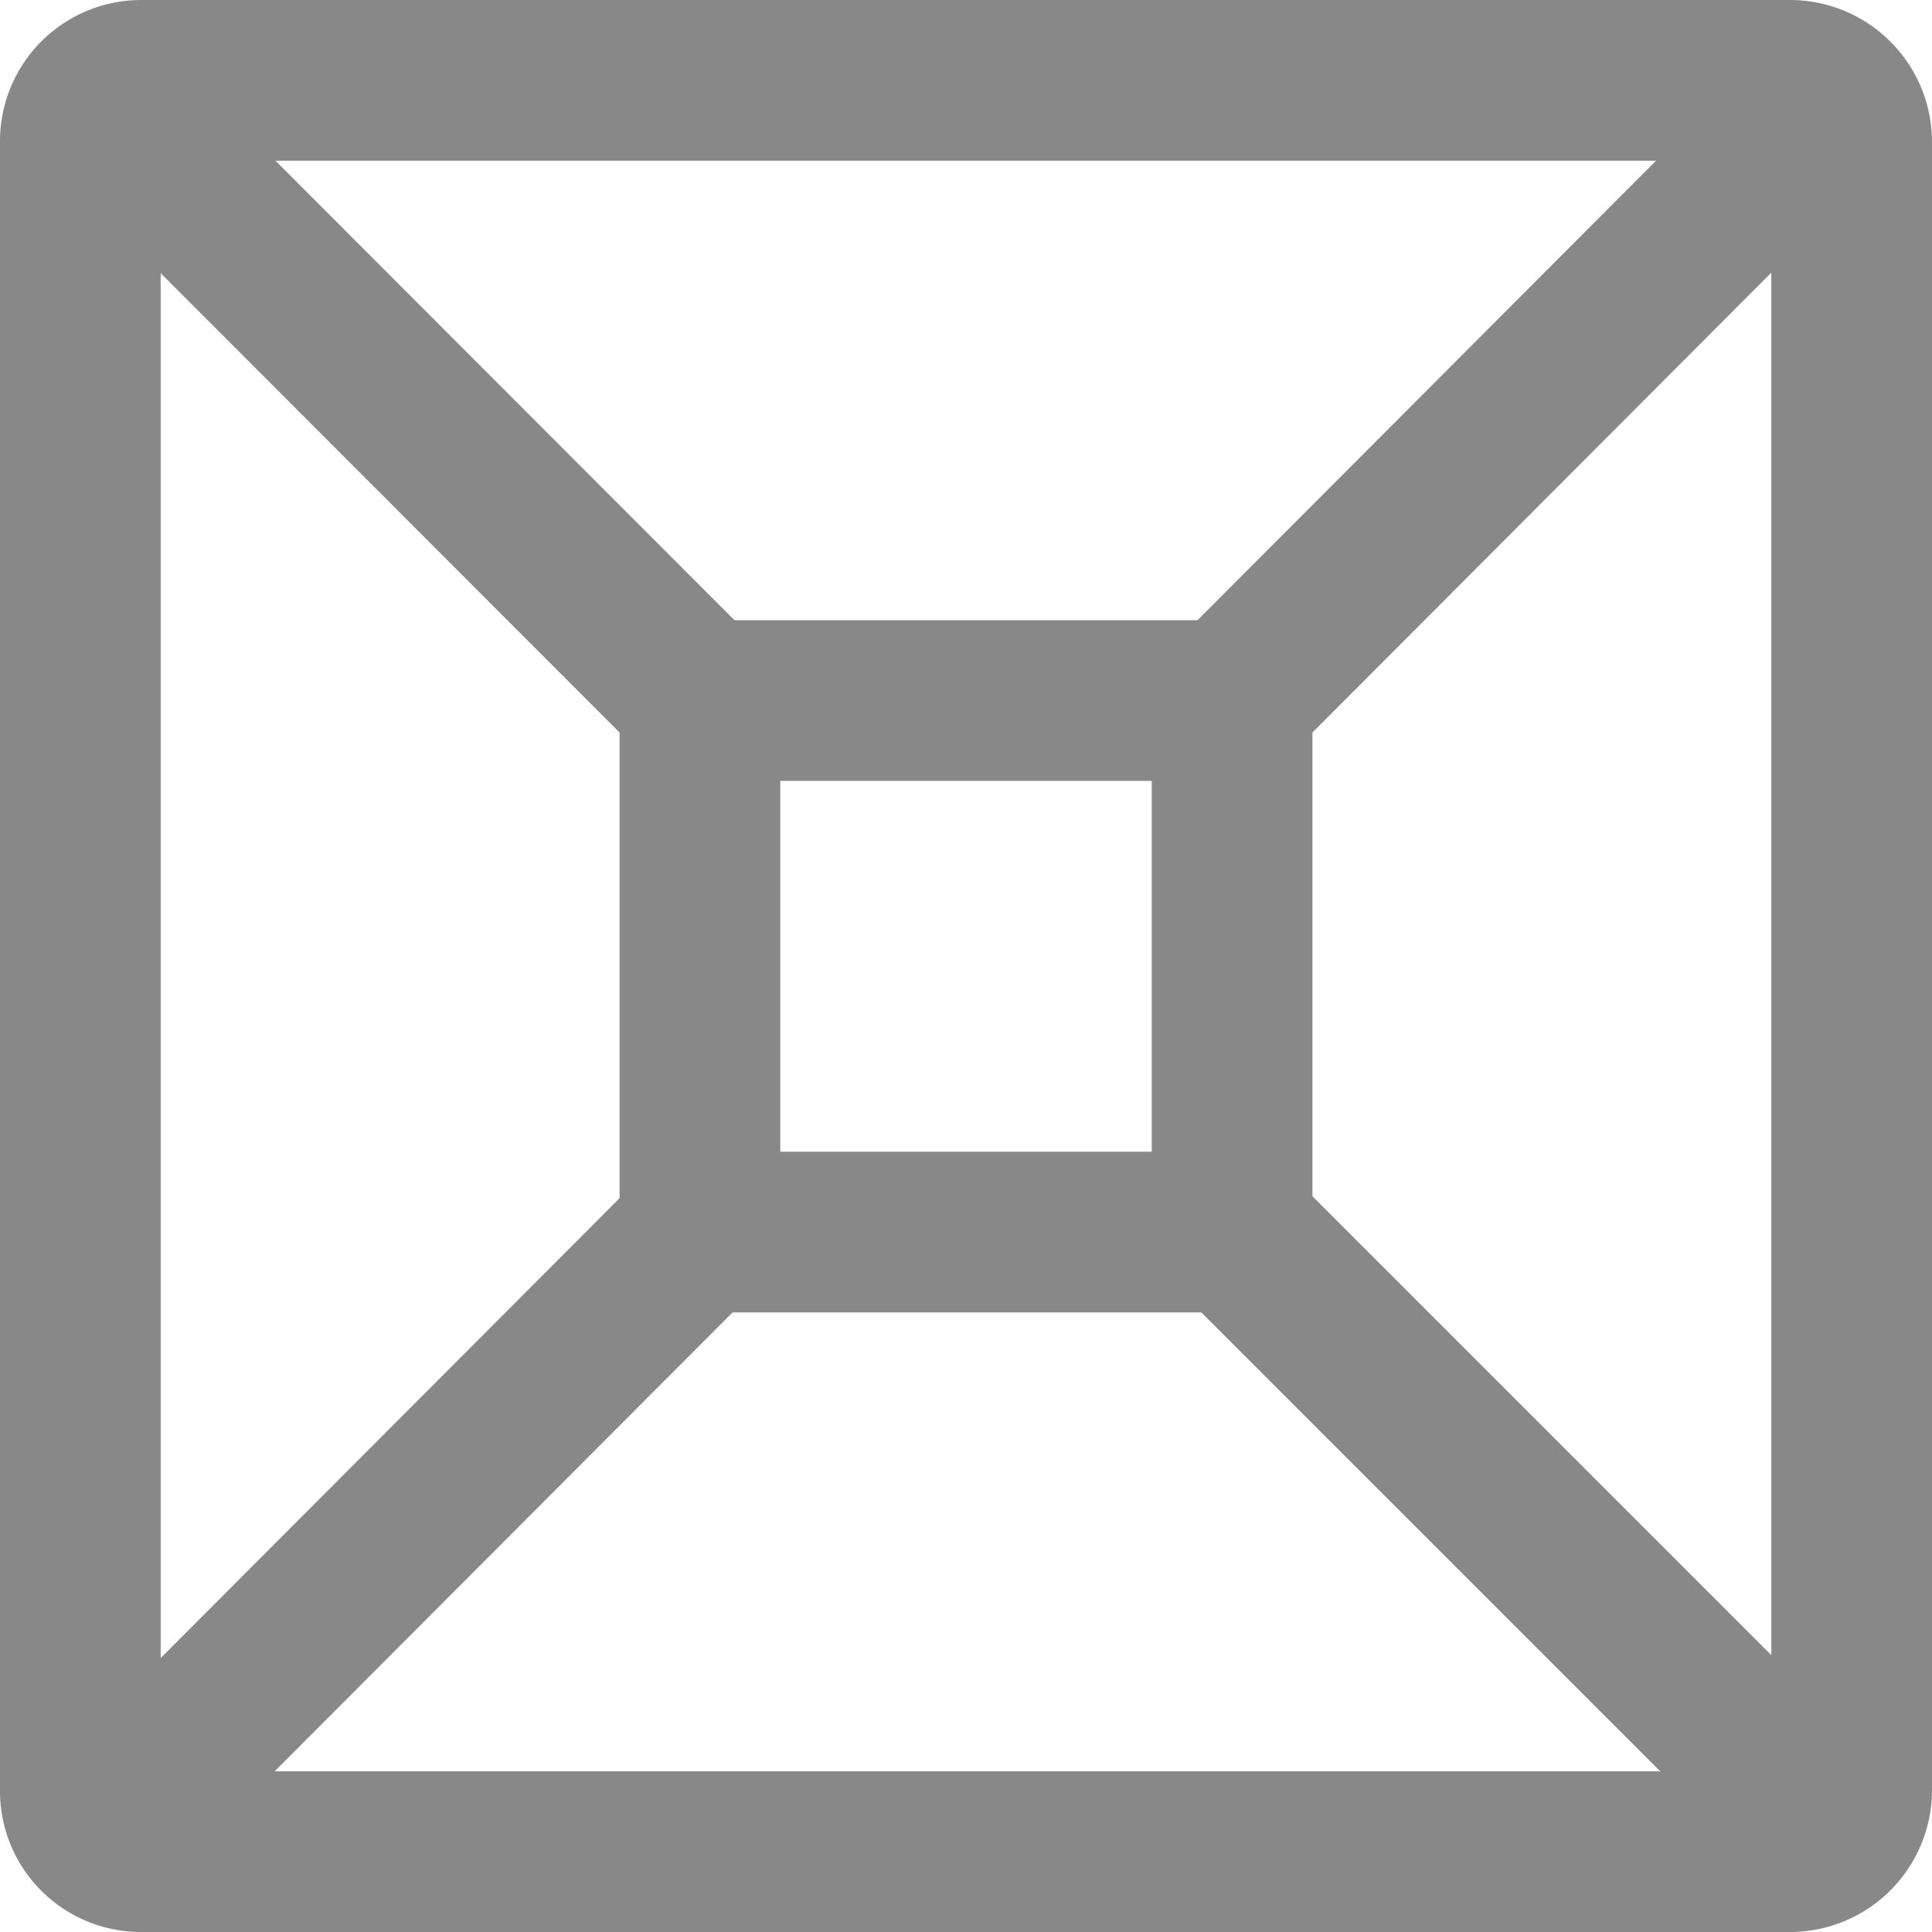
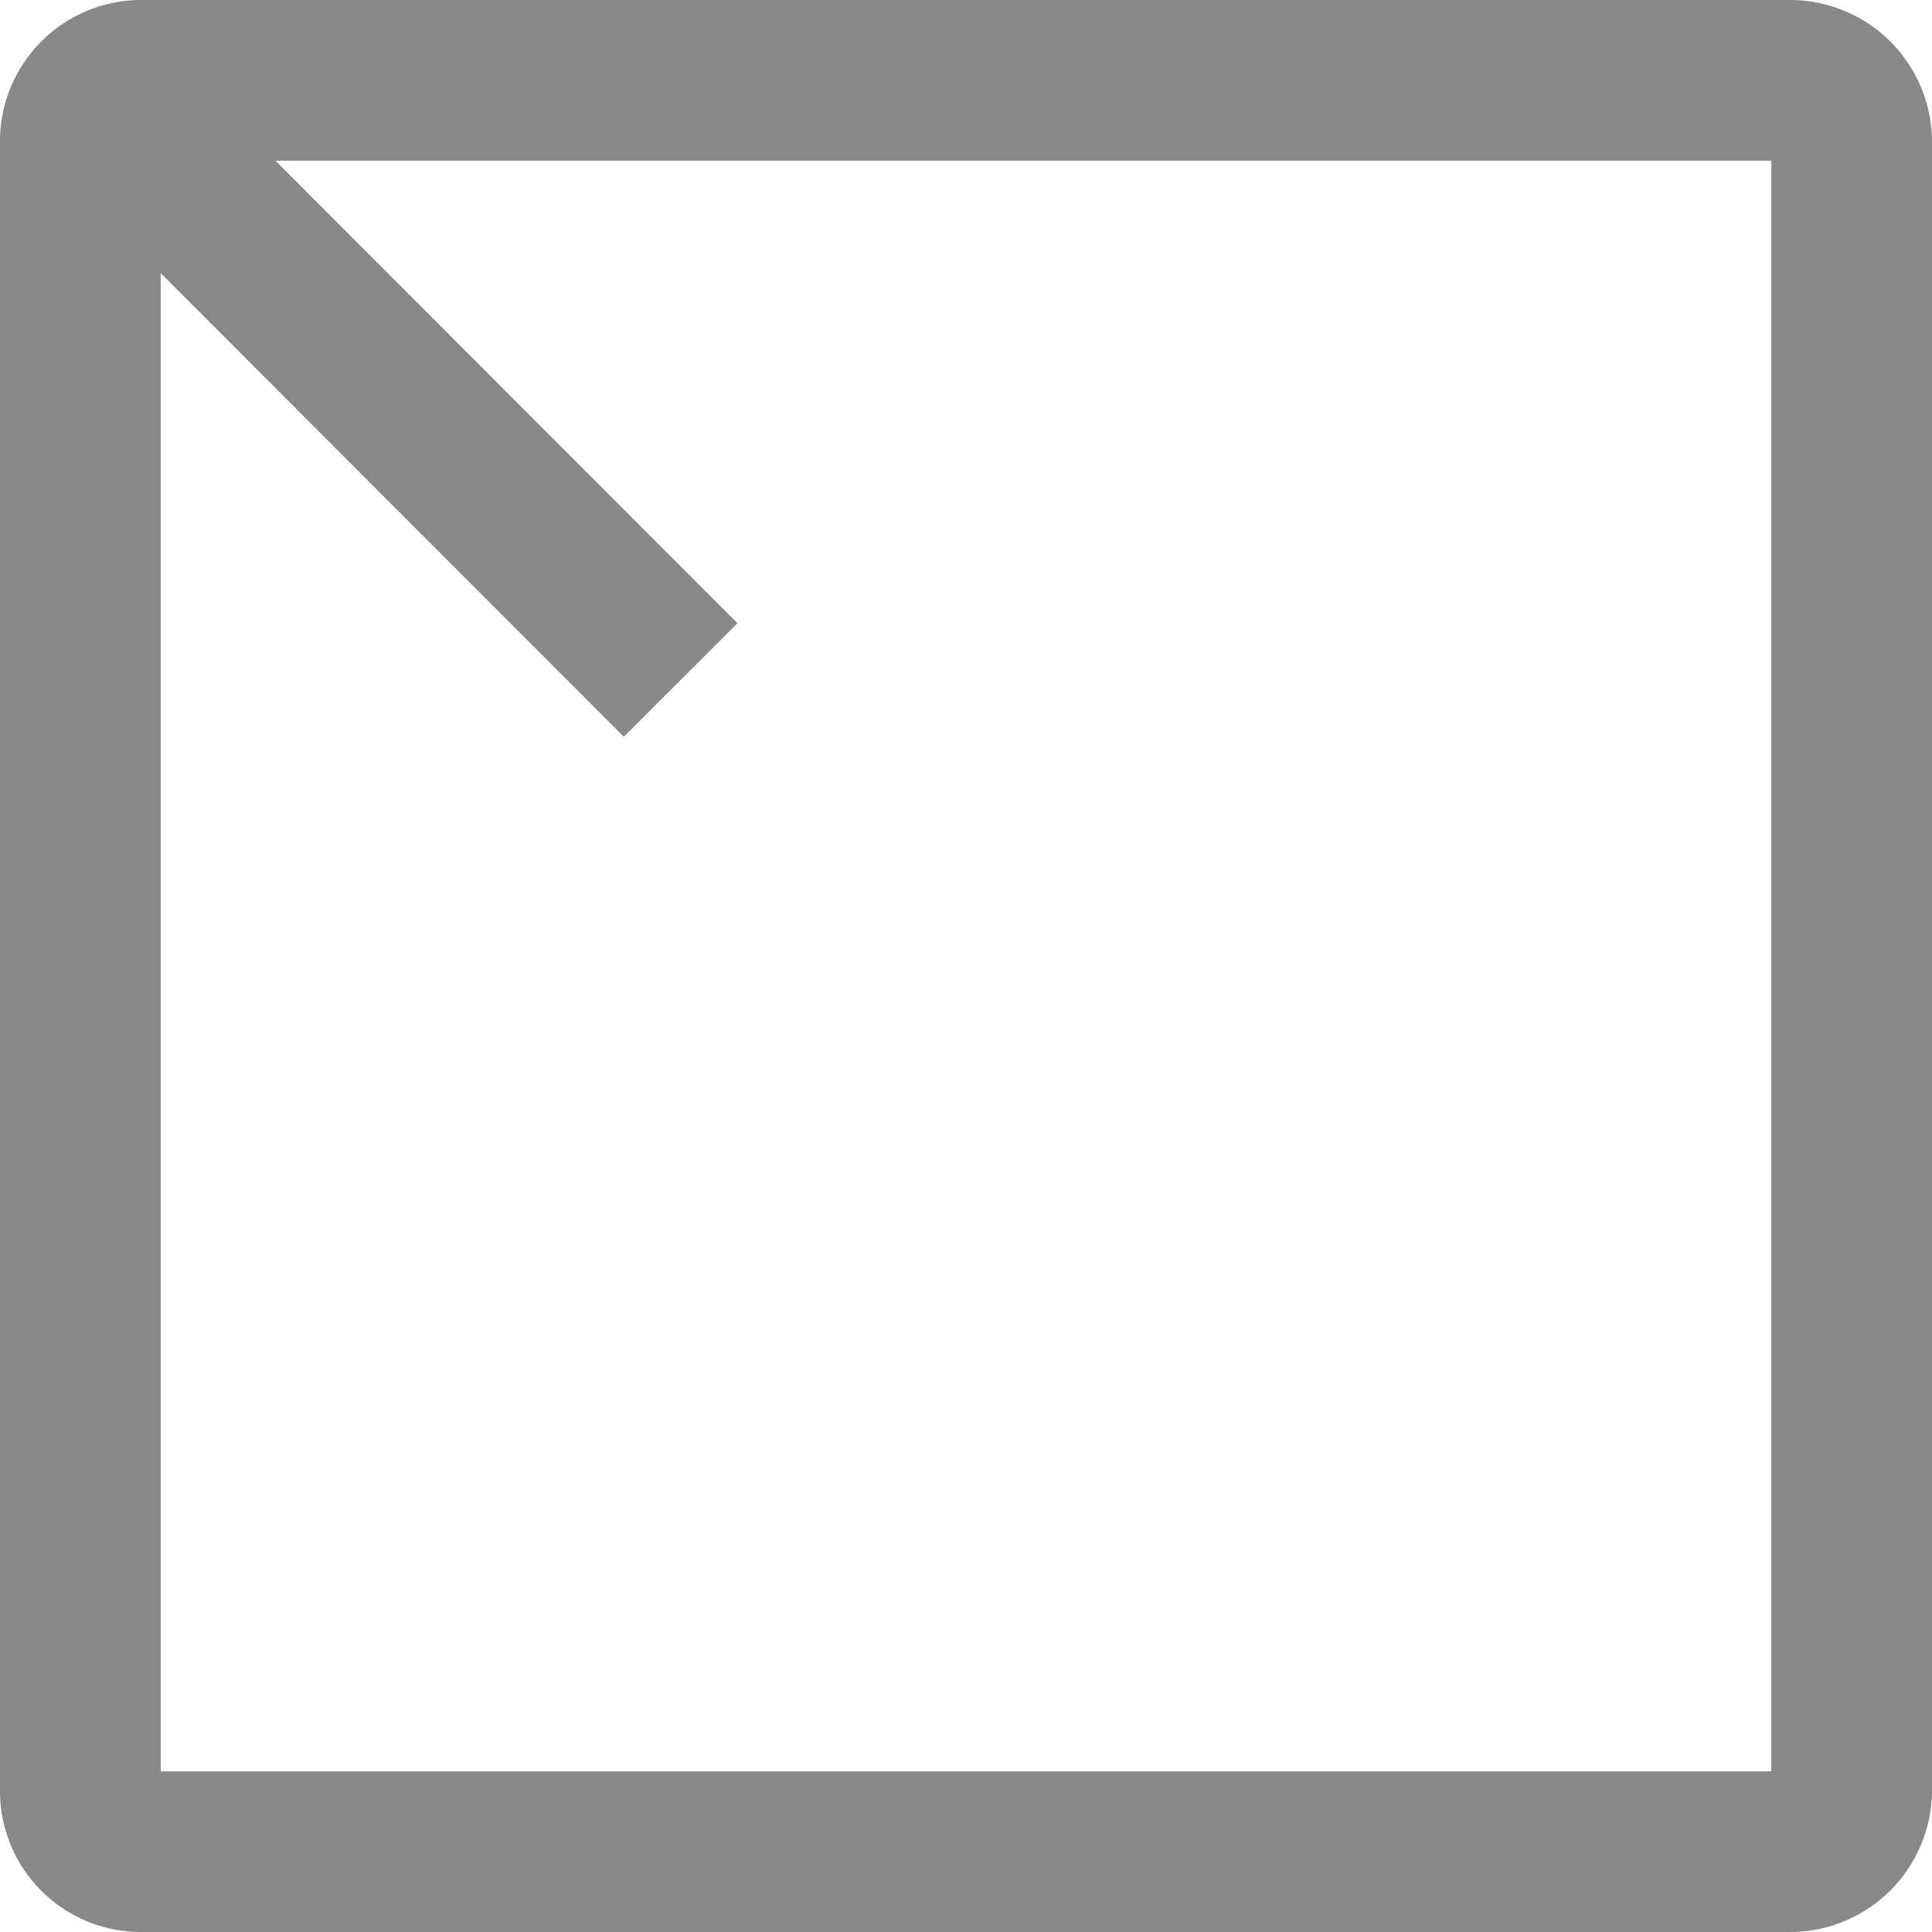
<svg xmlns="http://www.w3.org/2000/svg" viewBox="0 0 300.6 300.6" fill="none" stroke="#888" stroke-miterlimit="10" stroke-width="25px">
  <defs />
  <g id="Capa_2" data-name="Capa 2">
    <g id="Capa_1-2" data-name="Capa 1">
      <path class="cls-1" d="M278.5,288.1H22a9.43,9.43,0,0,1-9.5-9.5V22.2A9.48,9.48,0,0,1,22,12.5H278.5a9.6,9.6,0,0,1,9.6,9.6V278.5A9.6,9.6,0,0,1,278.5,288.1Z" />
-       <path class="cls-1" d="M188.8,191.7h-77a2.9,2.9,0,0,1-2.9-2.9V111.9a2.9,2.9,0,0,1,2.9-2.9h77a2.9,2.9,0,0,1,2.9,2.9v76.9A2.9,2.9,0,0,1,188.8,191.7Z" />
      <line class="cls-1" x1="12.7" y1="12.5" x2="105.9" y2="105.8" />
-       <line class="cls-1" x1="287.8" y1="12.5" x2="194.7" y2="105.8" />
-       <line class="cls-1" x1="289.5" y1="289.1" x2="188.6" y2="188.2" />
-       <line class="cls-1" x1="13.1" y1="287.6" x2="106.3" y2="194.2" />
    </g>
  </g>
</svg>